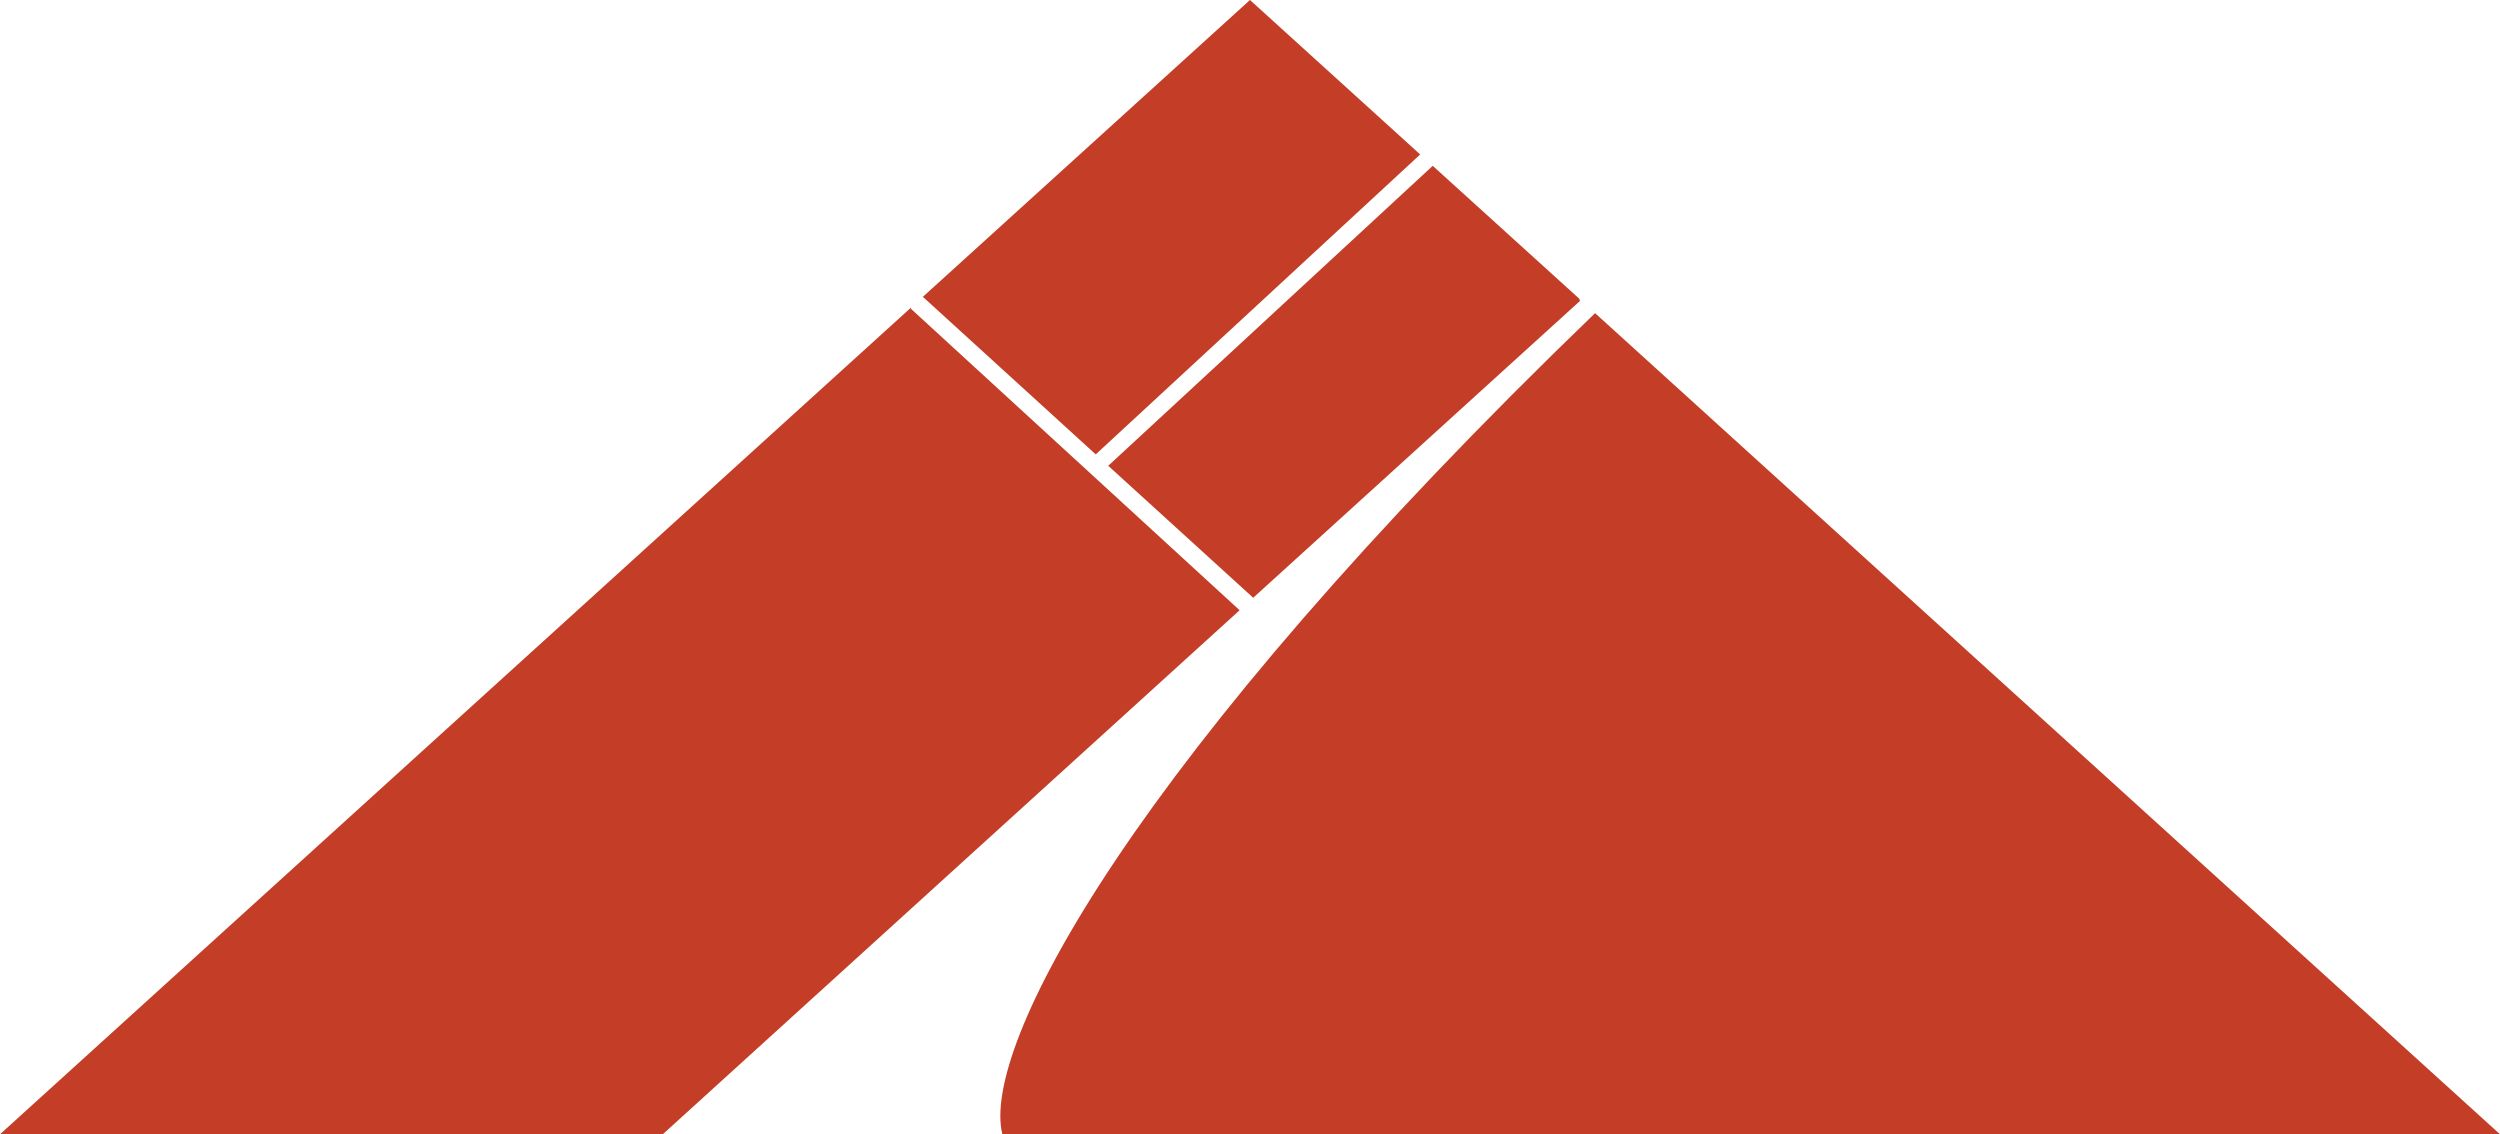
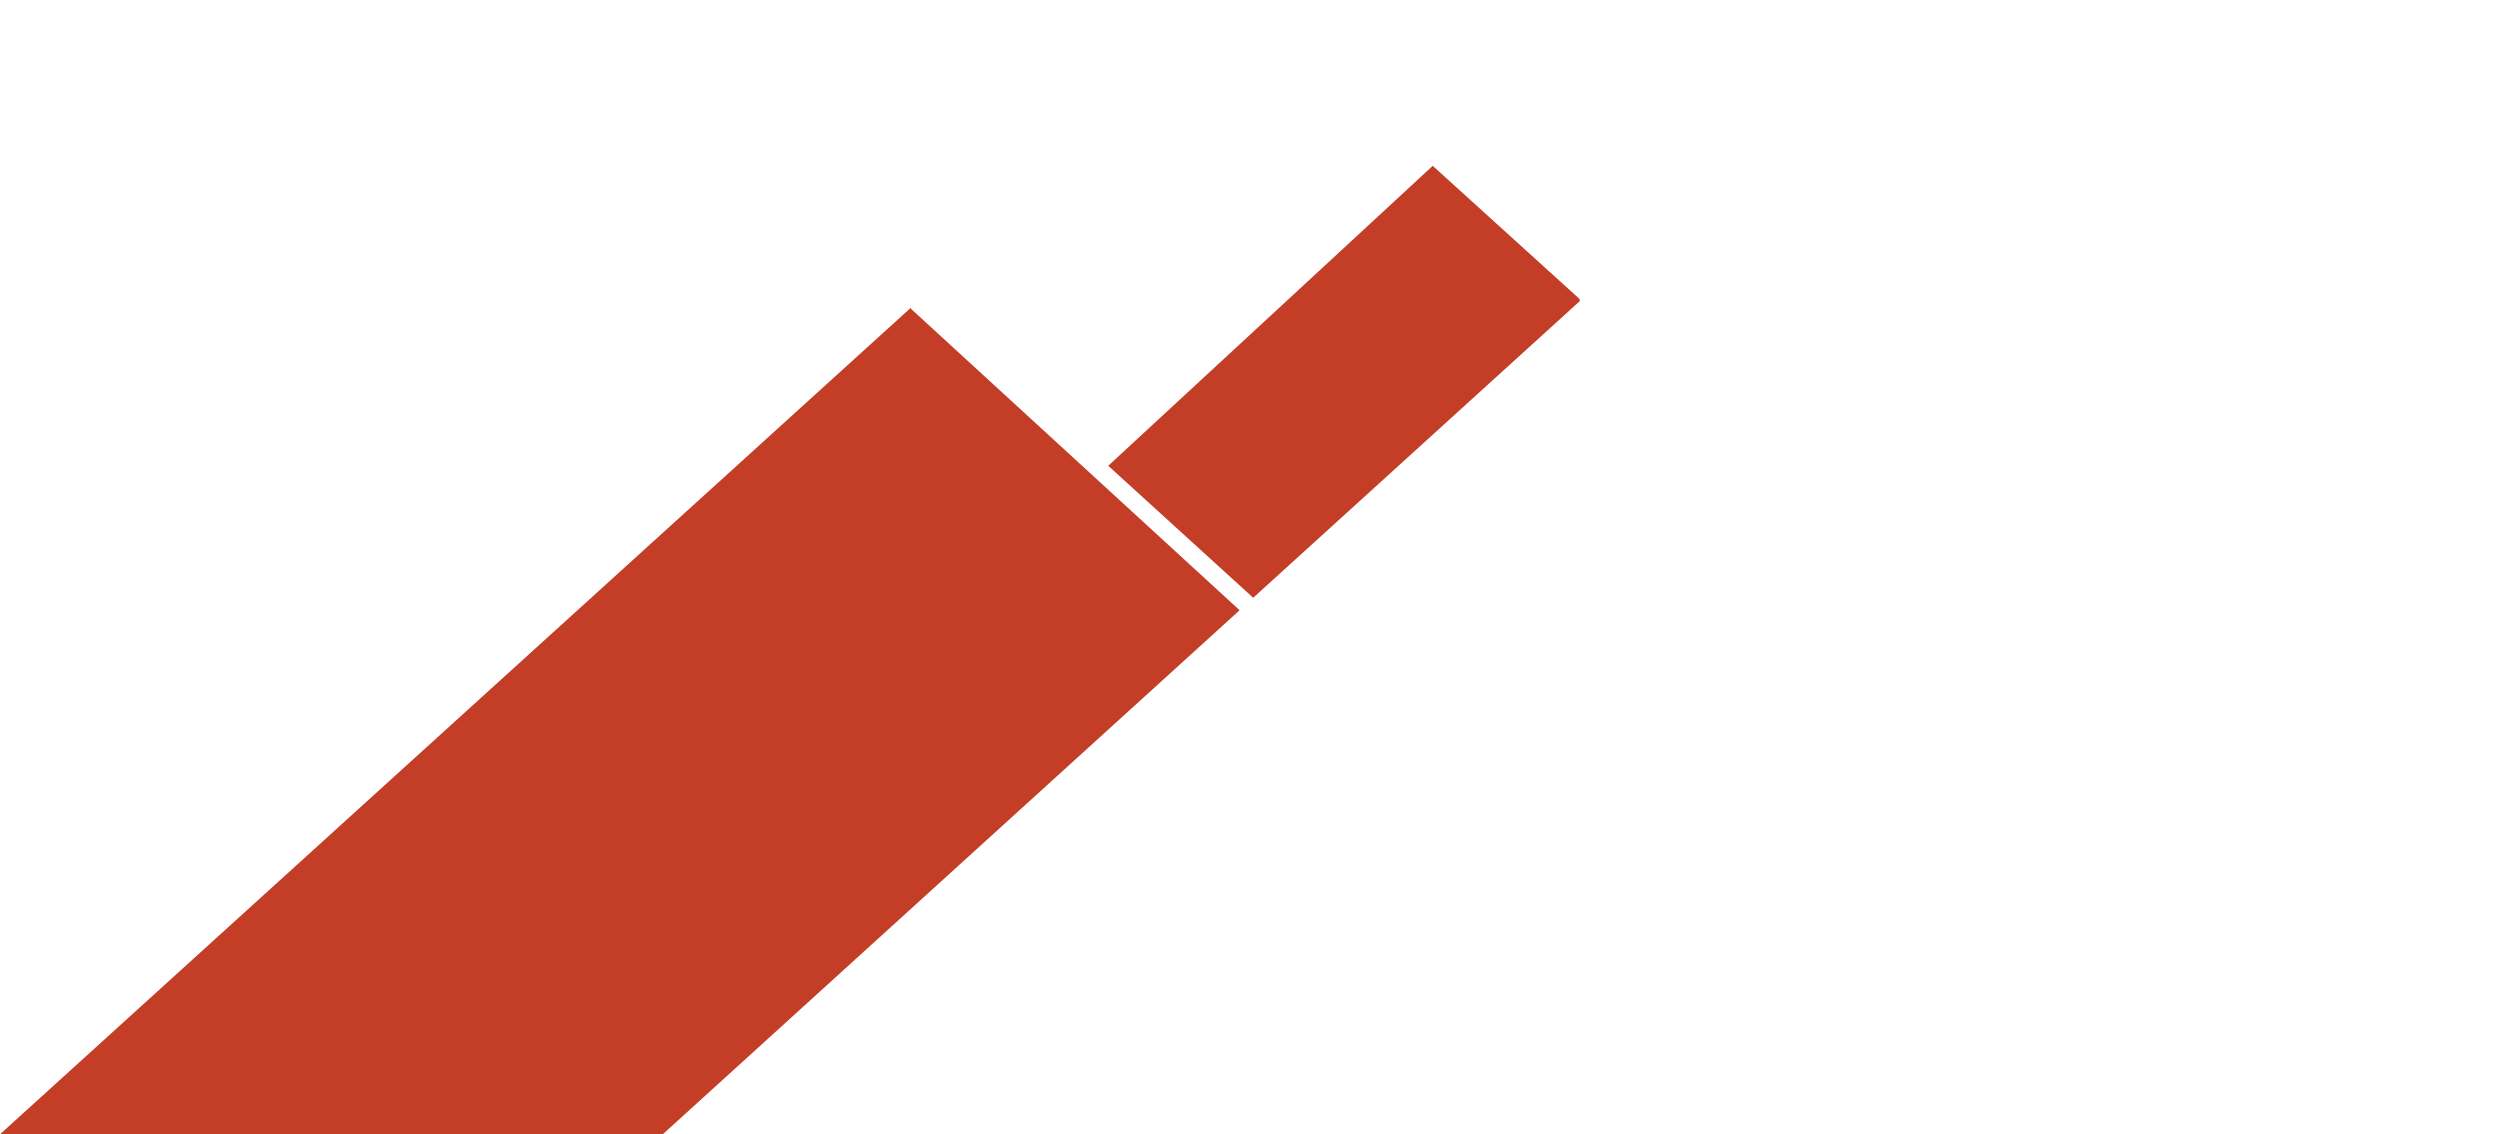
<svg xmlns="http://www.w3.org/2000/svg" id="Layer_2" data-name="Layer 2" viewBox="0 0 1041.84 472.69">
  <defs>
    <style>      .cls-1 {        fill: #c33d27;      }    </style>
  </defs>
  <g id="Layer_1-2" data-name="Layer 1">
    <g id="Layer_1-3" data-name="Layer 1">
-       <path class="cls-1" d="M597.07,69.11l-135.23,125,60.41,55,136.22-123.73c-.18-.25-.28-.54-.29-.85l-61.11-55.42Z" />
-       <path class="cls-1" d="M664.72,130.5c-193.74,186.76-256,305.94-247,342.19h624.12l-377.12-342.19Z" />
-       <polygon class="cls-1" points="456.63 189.36 591.84 64.37 520.91 0 384.59 123.7 456.63 189.36" />
+       <path class="cls-1" d="M597.07,69.11l-135.23,125,60.41,55,136.22-123.73c-.18-.25-.28-.54-.29-.85Z" />
      <polygon class="cls-1" points="516.59 254.31 379.61 128.67 379.61 128.22 0 472.69 276.2 472.69 516.59 254.31" />
    </g>
  </g>
</svg>